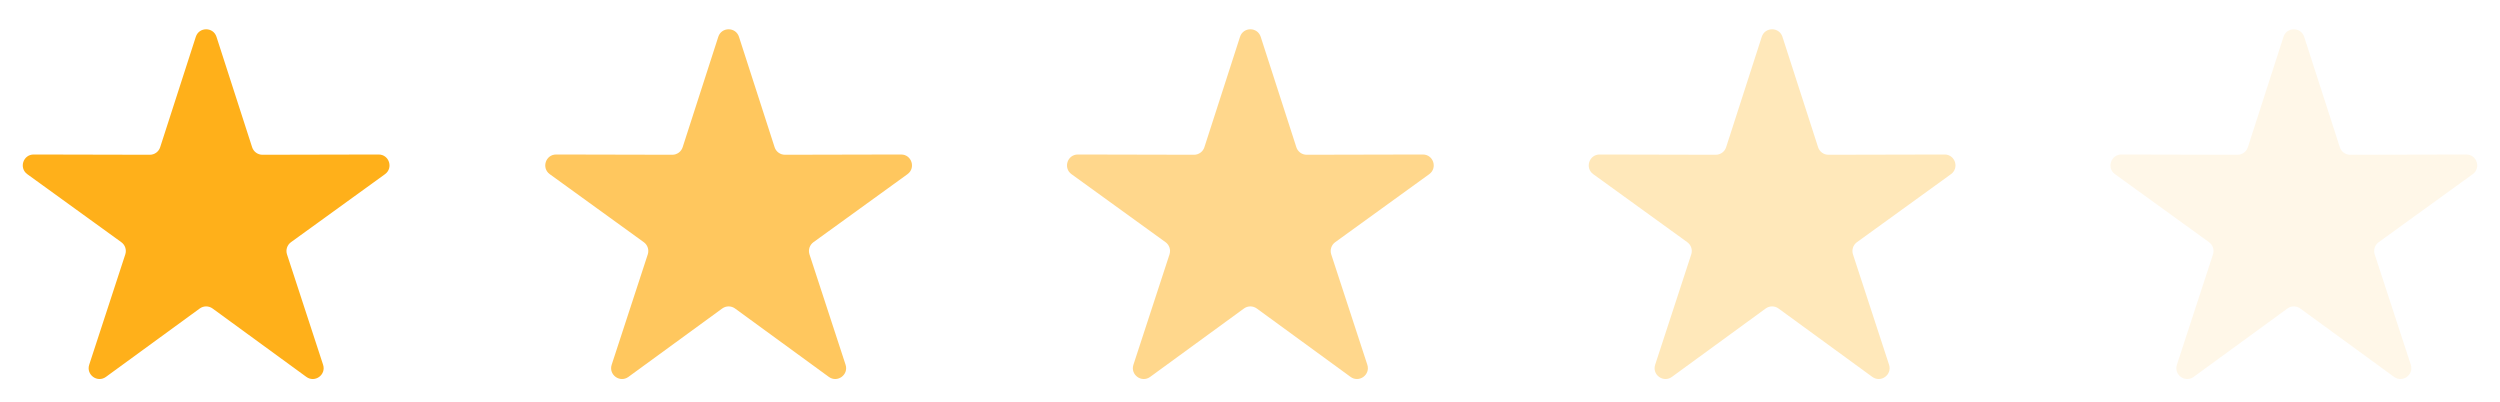
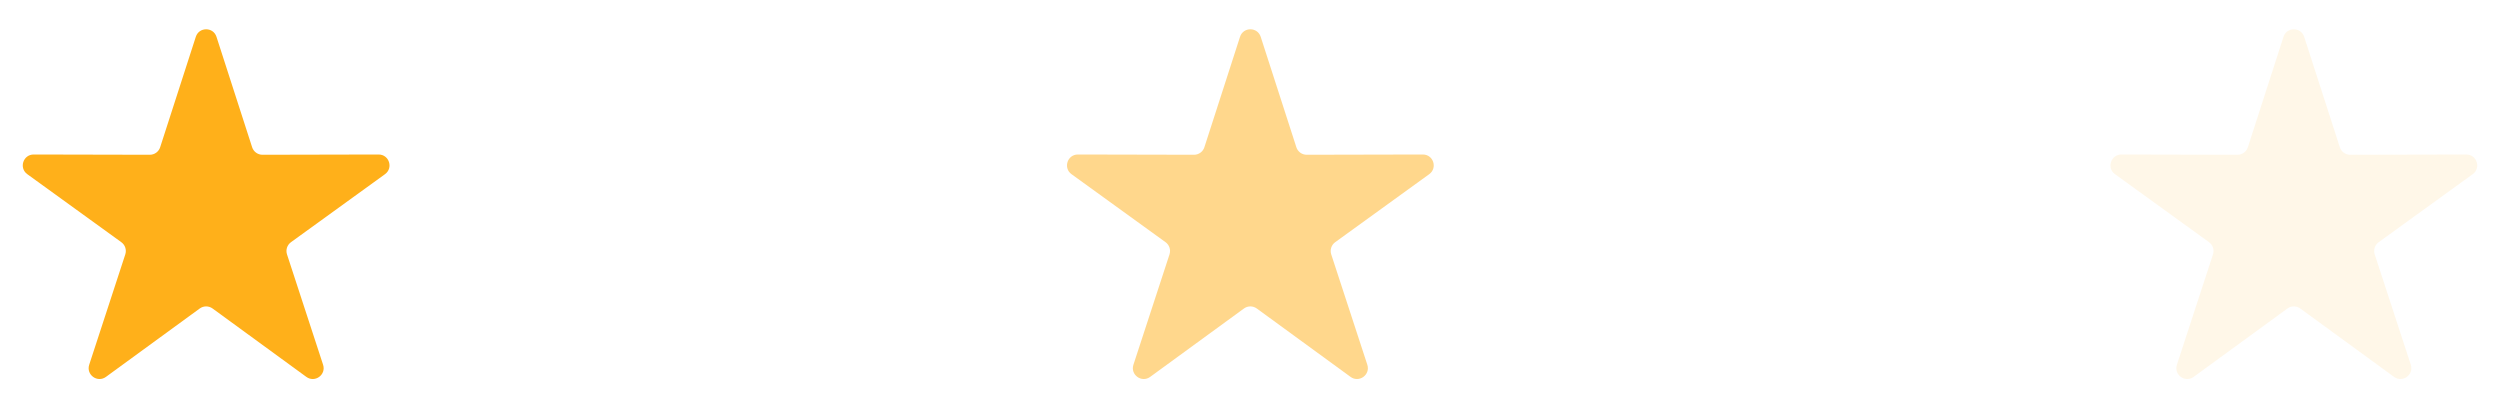
<svg xmlns="http://www.w3.org/2000/svg" width="230" height="37" viewBox="0 0 230 37" fill="none">
  <path fill-rule="evenodd" clip-rule="evenodd" d="M18.014 3.388C18.312 2.464 19.619 2.464 19.917 3.388L23.195 13.545C23.329 13.959 23.715 14.239 24.149 14.238L34.831 14.214C35.802 14.211 36.206 15.455 35.42 16.024L26.769 22.282C26.416 22.537 26.269 22.99 26.404 23.403L29.724 33.556C30.026 34.478 28.969 35.246 28.184 34.674L19.555 28.381C19.203 28.125 18.727 28.125 18.376 28.381L9.746 34.674C8.962 35.246 7.905 34.478 8.207 33.556L11.527 23.403C11.662 22.99 11.514 22.537 11.162 22.282L2.511 16.024C1.724 15.455 2.129 14.211 3.1 14.214L13.781 14.238C14.216 14.239 14.602 13.959 14.735 13.545L18.014 3.388Z" fill="#FFB01A" />
-   <path opacity="0.7" fill-rule="evenodd" clip-rule="evenodd" d="M66.082 3.388C66.38 2.464 67.687 2.464 67.986 3.388L71.264 13.545C71.397 13.959 71.783 14.239 72.218 14.238L82.9 14.214C83.871 14.211 84.275 15.455 83.488 16.024L74.837 22.282C74.485 22.537 74.338 22.99 74.473 23.403L77.793 33.556C78.094 34.478 77.037 35.246 76.253 34.674L67.623 28.381C67.272 28.125 66.796 28.125 66.445 28.381L57.815 34.674C57.031 35.246 55.973 34.478 56.275 33.556L59.595 23.403C59.73 22.99 59.583 22.537 59.23 22.282L50.58 16.024C49.793 15.455 50.197 14.211 51.168 14.214L61.85 14.238C62.285 14.239 62.67 13.959 62.804 13.545L66.082 3.388Z" fill="#FFB01A" />
  <path opacity="0.5" fill-rule="evenodd" clip-rule="evenodd" d="M114.082 3.388C114.38 2.464 115.687 2.464 115.985 3.388L119.264 13.545C119.397 13.959 119.783 14.239 120.218 14.238L130.9 14.214C131.871 14.211 132.275 15.455 131.488 16.024L122.837 22.282C122.485 22.537 122.338 22.99 122.473 23.403L125.793 33.556C126.094 34.478 125.037 35.246 124.253 34.674L115.623 28.381C115.272 28.125 114.796 28.125 114.445 28.381L105.815 34.674C105.03 35.246 103.973 34.478 104.275 33.556L107.595 23.403C107.73 22.99 107.583 22.537 107.231 22.282L98.579 16.024C97.793 15.455 98.197 14.211 99.168 14.214L109.85 14.238C110.285 14.239 110.67 13.959 110.804 13.545L114.082 3.388Z" fill="#FFB01A" />
-   <path opacity="0.3" fill-rule="evenodd" clip-rule="evenodd" d="M162.082 3.388C162.38 2.464 163.687 2.464 163.985 3.388L167.264 13.545C167.397 13.959 167.783 14.239 168.218 14.238L178.9 14.214C179.871 14.211 180.275 15.455 179.488 16.024L170.837 22.282C170.485 22.537 170.338 22.99 170.473 23.403L173.793 33.556C174.094 34.478 173.037 35.246 172.253 34.674L163.623 28.381C163.272 28.125 162.796 28.125 162.445 28.381L153.815 34.674C153.03 35.246 151.973 34.478 152.275 33.556L155.595 23.403C155.73 22.99 155.583 22.537 155.231 22.282L146.58 16.024C145.793 15.455 146.197 14.211 147.168 14.214L157.85 14.238C158.285 14.239 158.67 13.959 158.804 13.545L162.082 3.388Z" fill="#FFB01A" />
  <path opacity="0.1" fill-rule="evenodd" clip-rule="evenodd" d="M210.082 3.388C210.38 2.464 211.687 2.464 211.985 3.388L215.264 13.545C215.397 13.959 215.783 14.239 216.218 14.238L226.9 14.214C227.871 14.211 228.275 15.455 227.488 16.024L218.837 22.282C218.485 22.537 218.338 22.99 218.473 23.403L221.793 33.556C222.094 34.478 221.037 35.246 220.253 34.674L211.623 28.381C211.272 28.125 210.796 28.125 210.445 28.381L201.815 34.674C201.03 35.246 199.973 34.478 200.275 33.556L203.595 23.403C203.73 22.99 203.583 22.537 203.231 22.282L194.58 16.024C193.793 15.455 194.197 14.211 195.168 14.214L205.85 14.238C206.285 14.239 206.67 13.959 206.804 13.545L210.082 3.388Z" fill="#FFB01A" />
</svg>